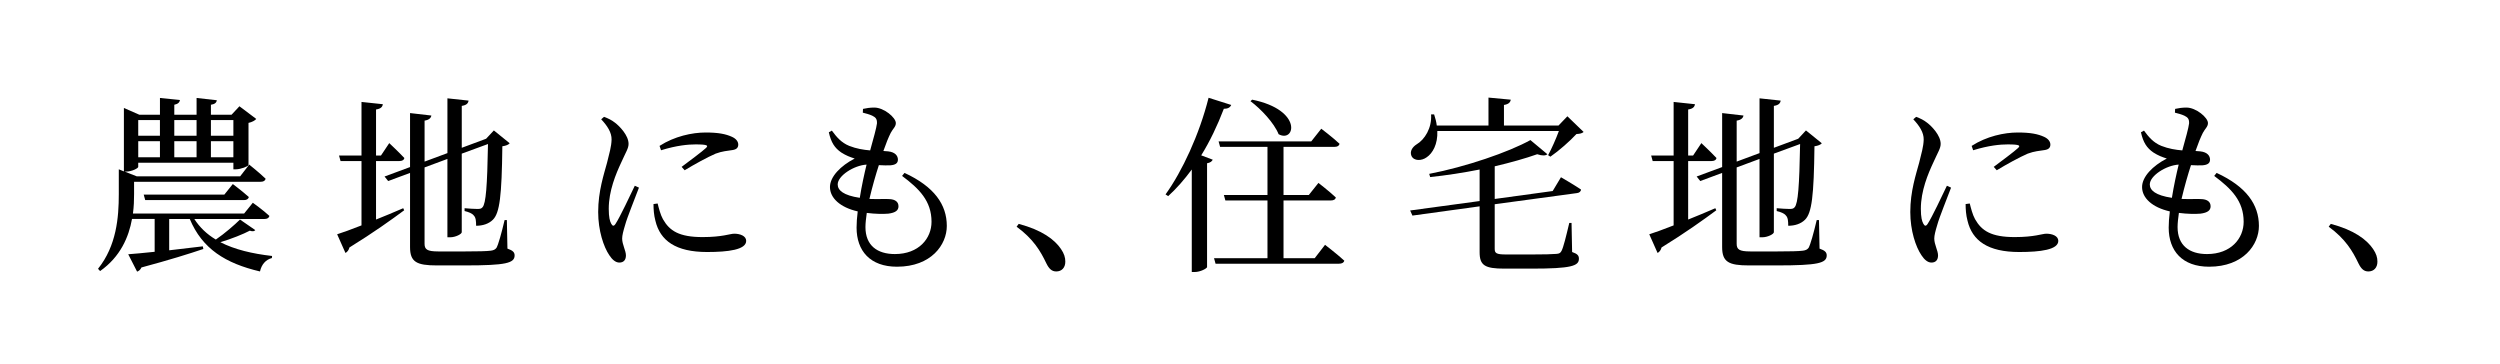
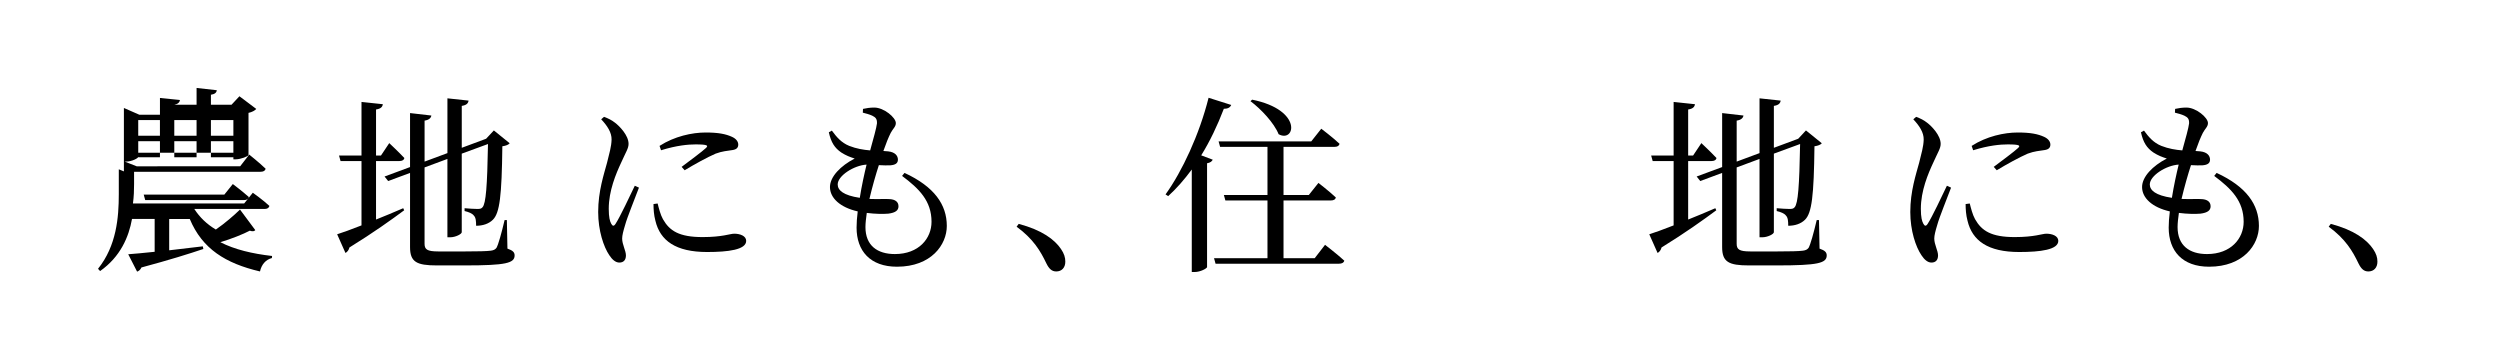
<svg xmlns="http://www.w3.org/2000/svg" version="1.1" id="レイヤー_1" x="0px" y="0px" viewBox="0 0 264.918 38.555" style="enable-background:new 0 0 264.918 38.555;" xml:space="preserve">
-   <path d="M27.051,24.383c-0.1,0.141-0.3,0.16-0.58,0.061c-0.68,0.36-1.92,0.86-3.121,1.221c1.52,0.779,3.38,1.22,5.481,1.46  l-0.02,0.22c-0.641,0.16-1.101,0.681-1.261,1.421c-3.661-0.86-6.121-2.401-7.441-5.562h-2.181v3.32l3.561-0.42l0.06,0.28  c-1.48,0.5-3.581,1.16-6.562,1.96c-0.1,0.24-0.28,0.381-0.46,0.441l-0.94-1.842c0.62-0.039,1.601-0.139,2.801-0.26v-3.48h-2.4  c-0.34,1.9-1.221,4.001-3.381,5.521l-0.22-0.24c1.96-2.44,2.201-5.441,2.201-7.902v-2.641l0.54,0.221v-6.721l1.641,0.72h2.18v-1.78  l2.121,0.22c-0.04,0.24-0.2,0.42-0.601,0.5v1.061h2.361v-1.78l2.14,0.24c-0.02,0.24-0.2,0.42-0.62,0.479v1.061h2.181l0.84-0.9  l1.781,1.341c-0.12,0.16-0.44,0.34-0.82,0.42v4.461c-0.021,0.14-0.82,0.459-1.341,0.459h-0.26v-0.699H14.648v0.439  c0,0.141-0.66,0.5-1.301,0.5h-0.14l1.28,0.5H25.45l0.96-1.24c0,0,1.081,0.861,1.741,1.501c-0.061,0.22-0.24,0.319-0.54,0.319H14.208  v1.301c0,0.62-0.02,1.32-0.12,2.061h11.783l0.92-1.141c0,0,1.1,0.781,1.76,1.4c-0.06,0.221-0.24,0.32-0.52,0.32h-7.442  c0.581,0.9,1.34,1.621,2.281,2.181c0.94-0.64,2.021-1.581,2.561-2.12L27.051,24.383z M14.648,12.721v1.66h2.3v-1.66H14.648z   M16.949,14.961h-2.3v1.701h2.3V14.961z M23.771,20.623l0.9-1.121c0,0,1.04,0.781,1.7,1.381c-0.06,0.221-0.24,0.32-0.52,0.32H15.389  l-0.16-0.58H23.771z M18.469,12.721v1.66h2.361v-1.66H18.469z M18.469,16.662h2.361v-1.701h-2.361V16.662z M22.35,12.721v1.66h2.381  v-1.66H22.35z M24.73,16.662v-1.701H22.35v1.701H24.73z" />
+   <path d="M27.051,24.383c-0.1,0.141-0.3,0.16-0.58,0.061c-0.68,0.36-1.92,0.86-3.121,1.221c1.52,0.779,3.38,1.22,5.481,1.46  l-0.02,0.22c-0.641,0.16-1.101,0.681-1.261,1.421c-3.661-0.86-6.121-2.401-7.441-5.562h-2.181v3.32l3.561-0.42l0.06,0.28  c-1.48,0.5-3.581,1.16-6.562,1.96c-0.1,0.24-0.28,0.381-0.46,0.441l-0.94-1.842c0.62-0.039,1.601-0.139,2.801-0.26v-3.48h-2.4  c-0.34,1.9-1.221,4.001-3.381,5.521l-0.22-0.24c1.96-2.44,2.201-5.441,2.201-7.902v-2.641l0.54,0.221v-6.721l1.641,0.72h2.18v-1.78  l2.121,0.22c-0.04,0.24-0.2,0.42-0.601,0.5h2.361v-1.78l2.14,0.24c-0.02,0.24-0.2,0.42-0.62,0.479v1.061h2.181l0.84-0.9  l1.781,1.341c-0.12,0.16-0.44,0.34-0.82,0.42v4.461c-0.021,0.14-0.82,0.459-1.341,0.459h-0.26v-0.699H14.648v0.439  c0,0.141-0.66,0.5-1.301,0.5h-0.14l1.28,0.5H25.45l0.96-1.24c0,0,1.081,0.861,1.741,1.501c-0.061,0.22-0.24,0.319-0.54,0.319H14.208  v1.301c0,0.62-0.02,1.32-0.12,2.061h11.783l0.92-1.141c0,0,1.1,0.781,1.76,1.4c-0.06,0.221-0.24,0.32-0.52,0.32h-7.442  c0.581,0.9,1.34,1.621,2.281,2.181c0.94-0.64,2.021-1.581,2.561-2.12L27.051,24.383z M14.648,12.721v1.66h2.3v-1.66H14.648z   M16.949,14.961h-2.3v1.701h2.3V14.961z M23.771,20.623l0.9-1.121c0,0,1.04,0.781,1.7,1.381c-0.06,0.221-0.24,0.32-0.52,0.32H15.389  l-0.16-0.58H23.771z M18.469,12.721v1.66h2.361v-1.66H18.469z M18.469,16.662h2.361v-1.701h-2.361V16.662z M22.35,12.721v1.66h2.381  v-1.66H22.35z M24.73,16.662v-1.701H22.35v1.701H24.73z" />
  <path d="M39.848,23.264c0.92-0.36,1.9-0.781,2.88-1.201l0.101,0.221c-1.32,0.98-3.241,2.36-5.802,3.941  c-0.06,0.26-0.22,0.479-0.42,0.58l-0.88-1.98c0.56-0.181,1.48-0.501,2.58-0.941v-6.82h-2.22l-0.16-0.58h2.38v-5.682l2.261,0.24  c-0.04,0.279-0.2,0.479-0.72,0.56v4.882h0.52l0.88-1.32c0,0,1.02,0.959,1.6,1.58c-0.04,0.22-0.24,0.32-0.52,0.32h-2.481V23.264z   M53.772,26.344c0.58,0.2,0.76,0.4,0.76,0.721c0,0.82-0.92,1.061-5.281,1.061h-2.96c-2.14,0-2.84-0.361-2.84-1.941v-7.861  l-2.321,0.86l-0.38-0.48l2.701-1v-5.722l2.26,0.26c-0.04,0.24-0.22,0.461-0.72,0.541v4.341l2.421-0.9V10.42l2.24,0.24  c-0.04,0.28-0.2,0.48-0.72,0.561v4.441l2.42-0.9l0.16-0.061l0.82-0.88l1.68,1.36c-0.14,0.16-0.38,0.26-0.78,0.32  c-0.06,5.261-0.28,7.061-1,7.781c-0.44,0.439-1.081,0.641-1.781,0.641c0-0.461-0.02-0.861-0.24-1.08  c-0.16-0.221-0.54-0.381-0.98-0.48v-0.301c0.42,0.041,1.06,0.08,1.36,0.08c0.3,0,0.42-0.039,0.54-0.18  c0.36-0.4,0.5-2.221,0.58-6.701l-2.781,1.02v8.322c0,0.2-0.66,0.54-1.22,0.54h-0.3v-8.302l-2.421,0.9v8.082  c0,0.6,0.26,0.82,1.44,0.82h2.9c1.28,0,2.241-0.021,2.681-0.08c0.3-0.041,0.46-0.121,0.6-0.301c0.2-0.359,0.52-1.5,0.86-2.94h0.24  L53.772,26.344z" />
  <path d="M67.708,19.883c-0.399,1.08-1.26,3.18-1.46,3.94c-0.2,0.66-0.32,1.12-0.32,1.46c0,0.621,0.4,1.281,0.4,1.781  c0,0.479-0.24,0.76-0.7,0.76c-0.4,0-0.76-0.32-1.061-0.78c-0.6-0.88-1.18-2.601-1.18-4.581c0-2.221,0.62-4.021,0.94-5.221  c0.24-0.98,0.46-1.701,0.48-2.441c0.02-0.76-0.46-1.479-1.1-2.16l0.3-0.26c0.479,0.18,0.8,0.34,1.16,0.62  c0.48,0.36,1.44,1.341,1.44,2.241c0,0.479-0.28,0.859-0.78,1.98c-0.561,1.199-1.32,3-1.32,4.9c0,0.92,0.12,1.32,0.26,1.58  c0.14,0.26,0.28,0.301,0.46,0.02c0.46-0.699,1.561-3.04,2.041-4.04L67.708,19.883z M69.688,21.563c0.12,0.48,0.3,1.201,0.561,1.66  c0.7,1.24,1.72,1.9,4.201,1.9c2.121,0,2.901-0.359,3.361-0.359c0.62,0,1.26,0.24,1.26,0.76c0,0.94-1.9,1.181-4.141,1.181  c-3.32,0-4.981-1.2-5.481-3.321c-0.16-0.6-0.2-1.22-0.2-1.76L69.688,21.563z M69.889,15.461c1.581-1.02,3.461-1.42,4.881-1.42  c1.36,0,2.141,0.16,2.801,0.461c0.48,0.22,0.66,0.539,0.66,0.82c0,0.319-0.18,0.52-0.62,0.58c-0.52,0.08-1.08,0.119-1.78,0.379  c-0.88,0.381-2.261,1.141-3.281,1.761l-0.32-0.36c0.88-0.66,2.2-1.641,2.58-2c0.24-0.24,0.26-0.38-1.1-0.38  c-0.761,0-1.98,0.1-3.661,0.62L69.889,15.461z" />
  <path d="M95.85,18.322c3.161,1.461,4.481,3.361,4.481,5.621c0,1.98-1.641,4.32-5.281,4.32c-2.841,0-4.281-1.68-4.281-4.141  c0-0.479,0.04-1.08,0.12-1.72c-1.86-0.421-2.94-1.421-2.94-2.581c0-1.1,1.141-2.26,2.621-3.021c-0.5-0.16-0.921-0.319-1.421-0.64  c-0.7-0.48-1.08-1.061-1.32-2.141l0.32-0.18c0.5,0.68,1,1.279,1.84,1.619c0.76,0.301,1.521,0.421,2.22,0.48  c0.36-1.3,0.66-2.36,0.721-2.86c0.02-0.479-0.14-0.64-0.5-0.82c-0.3-0.14-0.681-0.239-1-0.319l0.02-0.4  c0.36-0.08,0.74-0.141,1.2-0.141c1.021,0,2.28,1.061,2.28,1.641c0,0.4-0.3,0.58-0.54,1.04c-0.24,0.48-0.48,1.061-0.78,1.921  c0.18,0.02,0.34,0.02,0.5,0.039c0.761,0.08,1.041,0.48,1.041,0.881s-0.3,0.561-0.82,0.6c-0.28,0.021-0.74,0-1.2-0.02  c-0.32,0.98-0.7,2.301-1,3.581c0.96,0.04,1.74-0.021,2.18,0.021c0.54,0.039,0.9,0.279,0.9,0.76c0,0.42-0.3,0.68-1.08,0.779  c-0.521,0.041-1.36,0.041-2.28-0.08c-0.08,0.561-0.141,1.081-0.141,1.501c0,1.96,1.261,2.86,3.121,2.86  c2.54,0,3.881-1.66,3.881-3.42c0-2.201-1.301-3.502-3.121-4.861L95.85,18.322z M91.109,20.963c0.2-1.26,0.479-2.541,0.72-3.521  c-1.34,0.08-3.061,1.181-3.061,2.102C88.769,20.162,89.369,20.703,91.109,20.963z" />
  <path d="M107.948,23.723c2.48,0.66,3.801,1.661,4.481,2.661c0.34,0.5,0.46,0.9,0.46,1.341c0,0.64-0.38,1.04-0.96,1.04  c-0.46,0-0.76-0.261-1.061-0.88c-0.6-1.261-1.36-2.561-3.141-3.861L107.948,23.723z" />
  <path d="M130.469,11.121c-0.1,0.24-0.34,0.42-0.78,0.399c-0.68,1.78-1.48,3.461-2.401,4.941l1.221,0.46  c-0.08,0.18-0.26,0.32-0.6,0.38v11.003c-0.02,0.14-0.7,0.52-1.32,0.52h-0.3V17.962c-0.78,1.061-1.62,2.021-2.5,2.821l-0.28-0.181  c1.76-2.44,3.581-6.341,4.561-10.242L130.469,11.121z M140.411,25.943c0,0,1.28,0.98,2.041,1.681c-0.06,0.22-0.26,0.32-0.56,0.32  h-13.083l-0.16-0.58h5.662v-6.122h-4.461l-0.16-0.58h4.621v-5.101h-5.021l-0.16-0.58h9.822l1.06-1.341c0,0,1.22,0.921,1.94,1.602  c-0.06,0.219-0.24,0.319-0.52,0.319h-5.421v5.101h2.681l1.02-1.279c0,0,1.141,0.88,1.841,1.54c-0.04,0.22-0.24,0.319-0.521,0.319  h-5.021v6.122h3.301L140.411,25.943z M132.689,10.561c5.421,1.1,4.541,4.621,2.801,3.66c-0.48-1.199-1.86-2.66-2.98-3.5  L132.689,10.561z" />
-   <path d="M165.411,18.782c0,0,1.32,0.761,2.121,1.3c0,0.201-0.18,0.361-0.44,0.381l-8.702,1.18v4.721c0,0.461,0.16,0.601,1.2,0.601  h2.781c1.2,0,2.14-0.021,2.541-0.06c0.34-0.021,0.44-0.1,0.56-0.32c0.2-0.38,0.48-1.521,0.82-2.961h0.24l0.061,3.081  c0.58,0.2,0.72,0.38,0.72,0.72c0,0.76-0.82,1.041-5.021,1.041h-2.88c-2.061,0-2.621-0.34-2.621-1.74v-4.861l-7.121,0.98l-0.24-0.541  l7.361-1v-3.341c-1.72,0.341-3.521,0.62-5.241,0.8l-0.1-0.34c3.861-0.74,8.422-2.301,10.723-3.58l1.8,1.5  c-0.18,0.16-0.54,0.18-1.08,0c-1.24,0.439-2.801,0.881-4.501,1.28v0.24v3.221l6.142-0.841L165.411,18.782z M152.309,13.881  c0.06,1.4-0.5,2.361-1.12,2.781c-0.54,0.4-1.36,0.42-1.621-0.141c-0.2-0.48,0.1-0.939,0.54-1.22c0.86-0.501,1.64-1.741,1.541-3.181  h0.32c0.14,0.42,0.24,0.82,0.28,1.18h5.481V10.34l2.36,0.221c-0.04,0.28-0.22,0.48-0.72,0.561v2.18h5.781l0.94-0.98l1.72,1.661  c-0.16,0.14-0.36,0.2-0.76,0.22c-0.681,0.74-1.86,1.781-2.761,2.4l-0.24-0.16c0.36-0.66,0.84-1.74,1.141-2.561H152.309z" />
  <path d="M178.889,23.264c0.92-0.36,1.9-0.781,2.88-1.201l0.1,0.221c-1.32,0.98-3.241,2.36-5.801,3.941  c-0.06,0.26-0.22,0.479-0.42,0.58l-0.88-1.98c0.56-0.181,1.48-0.501,2.581-0.941v-6.82h-2.22l-0.16-0.58h2.38v-5.682l2.26,0.24  c-0.04,0.279-0.2,0.479-0.72,0.56v4.882h0.52l0.88-1.32c0,0,1.02,0.959,1.6,1.58c-0.04,0.22-0.24,0.32-0.52,0.32h-2.48V23.264z   M192.812,26.344c0.58,0.2,0.76,0.4,0.76,0.721c0,0.82-0.92,1.061-5.281,1.061h-2.96c-2.141,0-2.841-0.361-2.841-1.941v-7.861  l-2.32,0.86l-0.38-0.48l2.701-1v-5.722l2.261,0.26c-0.04,0.24-0.22,0.461-0.721,0.541v4.341l2.421-0.9V10.42l2.24,0.24  c-0.04,0.28-0.2,0.48-0.72,0.561v4.441l2.42-0.9l0.16-0.061l0.82-0.88l1.681,1.36c-0.141,0.16-0.38,0.26-0.78,0.32  c-0.06,5.261-0.28,7.061-1,7.781c-0.44,0.439-1.081,0.641-1.781,0.641c0-0.461-0.02-0.861-0.24-1.08  c-0.16-0.221-0.54-0.381-0.98-0.48v-0.301c0.42,0.041,1.061,0.08,1.36,0.08s0.42-0.039,0.54-0.18c0.36-0.4,0.5-2.221,0.58-6.701  l-2.78,1.02v8.322c0,0.2-0.66,0.54-1.221,0.54h-0.3v-8.302l-2.421,0.9v8.082c0,0.6,0.26,0.82,1.44,0.82h2.901  c1.28,0,2.241-0.021,2.68-0.08c0.3-0.041,0.46-0.121,0.601-0.301c0.2-0.359,0.52-1.5,0.86-2.94h0.24L192.812,26.344z" />
  <path d="M206.749,19.883c-0.4,1.08-1.261,3.18-1.46,3.94c-0.2,0.66-0.32,1.12-0.32,1.46c0,0.621,0.4,1.281,0.4,1.781  c0,0.479-0.24,0.76-0.7,0.76c-0.4,0-0.76-0.32-1.06-0.78c-0.601-0.88-1.181-2.601-1.181-4.581c0-2.221,0.62-4.021,0.94-5.221  c0.24-0.98,0.46-1.701,0.48-2.441c0.02-0.76-0.46-1.479-1.101-2.16l0.3-0.26c0.48,0.18,0.801,0.34,1.16,0.62  c0.48,0.36,1.44,1.341,1.44,2.241c0,0.479-0.28,0.859-0.78,1.98c-0.56,1.199-1.32,3-1.32,4.9c0,0.92,0.12,1.32,0.261,1.58  c0.14,0.26,0.28,0.301,0.46,0.02c0.46-0.699,1.56-3.04,2.04-4.04L206.749,19.883z M208.73,21.563c0.12,0.48,0.3,1.201,0.56,1.66  c0.7,1.24,1.721,1.9,4.201,1.9c2.121,0,2.9-0.359,3.361-0.359c0.62,0,1.26,0.24,1.26,0.76c0,0.94-1.9,1.181-4.141,1.181  c-3.321,0-4.981-1.2-5.481-3.321c-0.16-0.6-0.2-1.22-0.2-1.76L208.73,21.563z M208.93,15.461c1.58-1.02,3.46-1.42,4.881-1.42  c1.36,0,2.141,0.16,2.801,0.461c0.479,0.22,0.66,0.539,0.66,0.82c0,0.319-0.181,0.52-0.62,0.58c-0.521,0.08-1.081,0.119-1.781,0.379  c-0.88,0.381-2.26,1.141-3.281,1.761l-0.32-0.36c0.881-0.66,2.201-1.641,2.581-2c0.24-0.24,0.26-0.38-1.101-0.38  c-0.76,0-1.98,0.1-3.661,0.62L208.93,15.461z" />
  <path d="M234.891,18.322c3.16,1.461,4.48,3.361,4.48,5.621c0,1.98-1.64,4.32-5.281,4.32c-2.84,0-4.28-1.68-4.28-4.141  c0-0.479,0.04-1.08,0.12-1.72c-1.861-0.421-2.941-1.421-2.941-2.581c0-1.1,1.14-2.26,2.621-3.021c-0.5-0.16-0.92-0.319-1.42-0.64  c-0.7-0.48-1.081-1.061-1.32-2.141l0.32-0.18c0.5,0.68,1,1.279,1.841,1.619c0.76,0.301,1.521,0.421,2.22,0.48  c0.36-1.3,0.66-2.36,0.72-2.86c0.02-0.479-0.14-0.64-0.5-0.82c-0.3-0.14-0.68-0.239-1-0.319l0.02-0.4  c0.36-0.08,0.74-0.141,1.2-0.141c1.021,0,2.28,1.061,2.28,1.641c0,0.4-0.3,0.58-0.54,1.04c-0.239,0.48-0.479,1.061-0.779,1.921  c0.18,0.02,0.34,0.02,0.5,0.039c0.76,0.08,1.04,0.48,1.04,0.881s-0.3,0.561-0.82,0.6c-0.28,0.021-0.74,0-1.2-0.02  c-0.32,0.98-0.7,2.301-1,3.581c0.96,0.04,1.74-0.021,2.18,0.021c0.541,0.039,0.9,0.279,0.9,0.76c0,0.42-0.3,0.68-1.08,0.779  c-0.52,0.041-1.36,0.041-2.28-0.08c-0.08,0.561-0.14,1.081-0.14,1.501c0,1.96,1.26,2.86,3.121,2.86c2.541,0,3.881-1.66,3.881-3.42  c0-2.201-1.3-3.502-3.121-4.861L234.891,18.322z M230.149,20.963c0.2-1.26,0.48-2.541,0.72-3.521  c-1.34,0.08-3.061,1.181-3.061,2.102C227.809,20.162,228.409,20.703,230.149,20.963z" />
  <path d="M246.988,23.723c2.48,0.66,3.801,1.661,4.481,2.661c0.34,0.5,0.46,0.9,0.46,1.341c0,0.64-0.381,1.04-0.961,1.04  c-0.46,0-0.76-0.261-1.06-0.88c-0.601-1.261-1.36-2.561-3.141-3.861L246.988,23.723z" />
</svg>